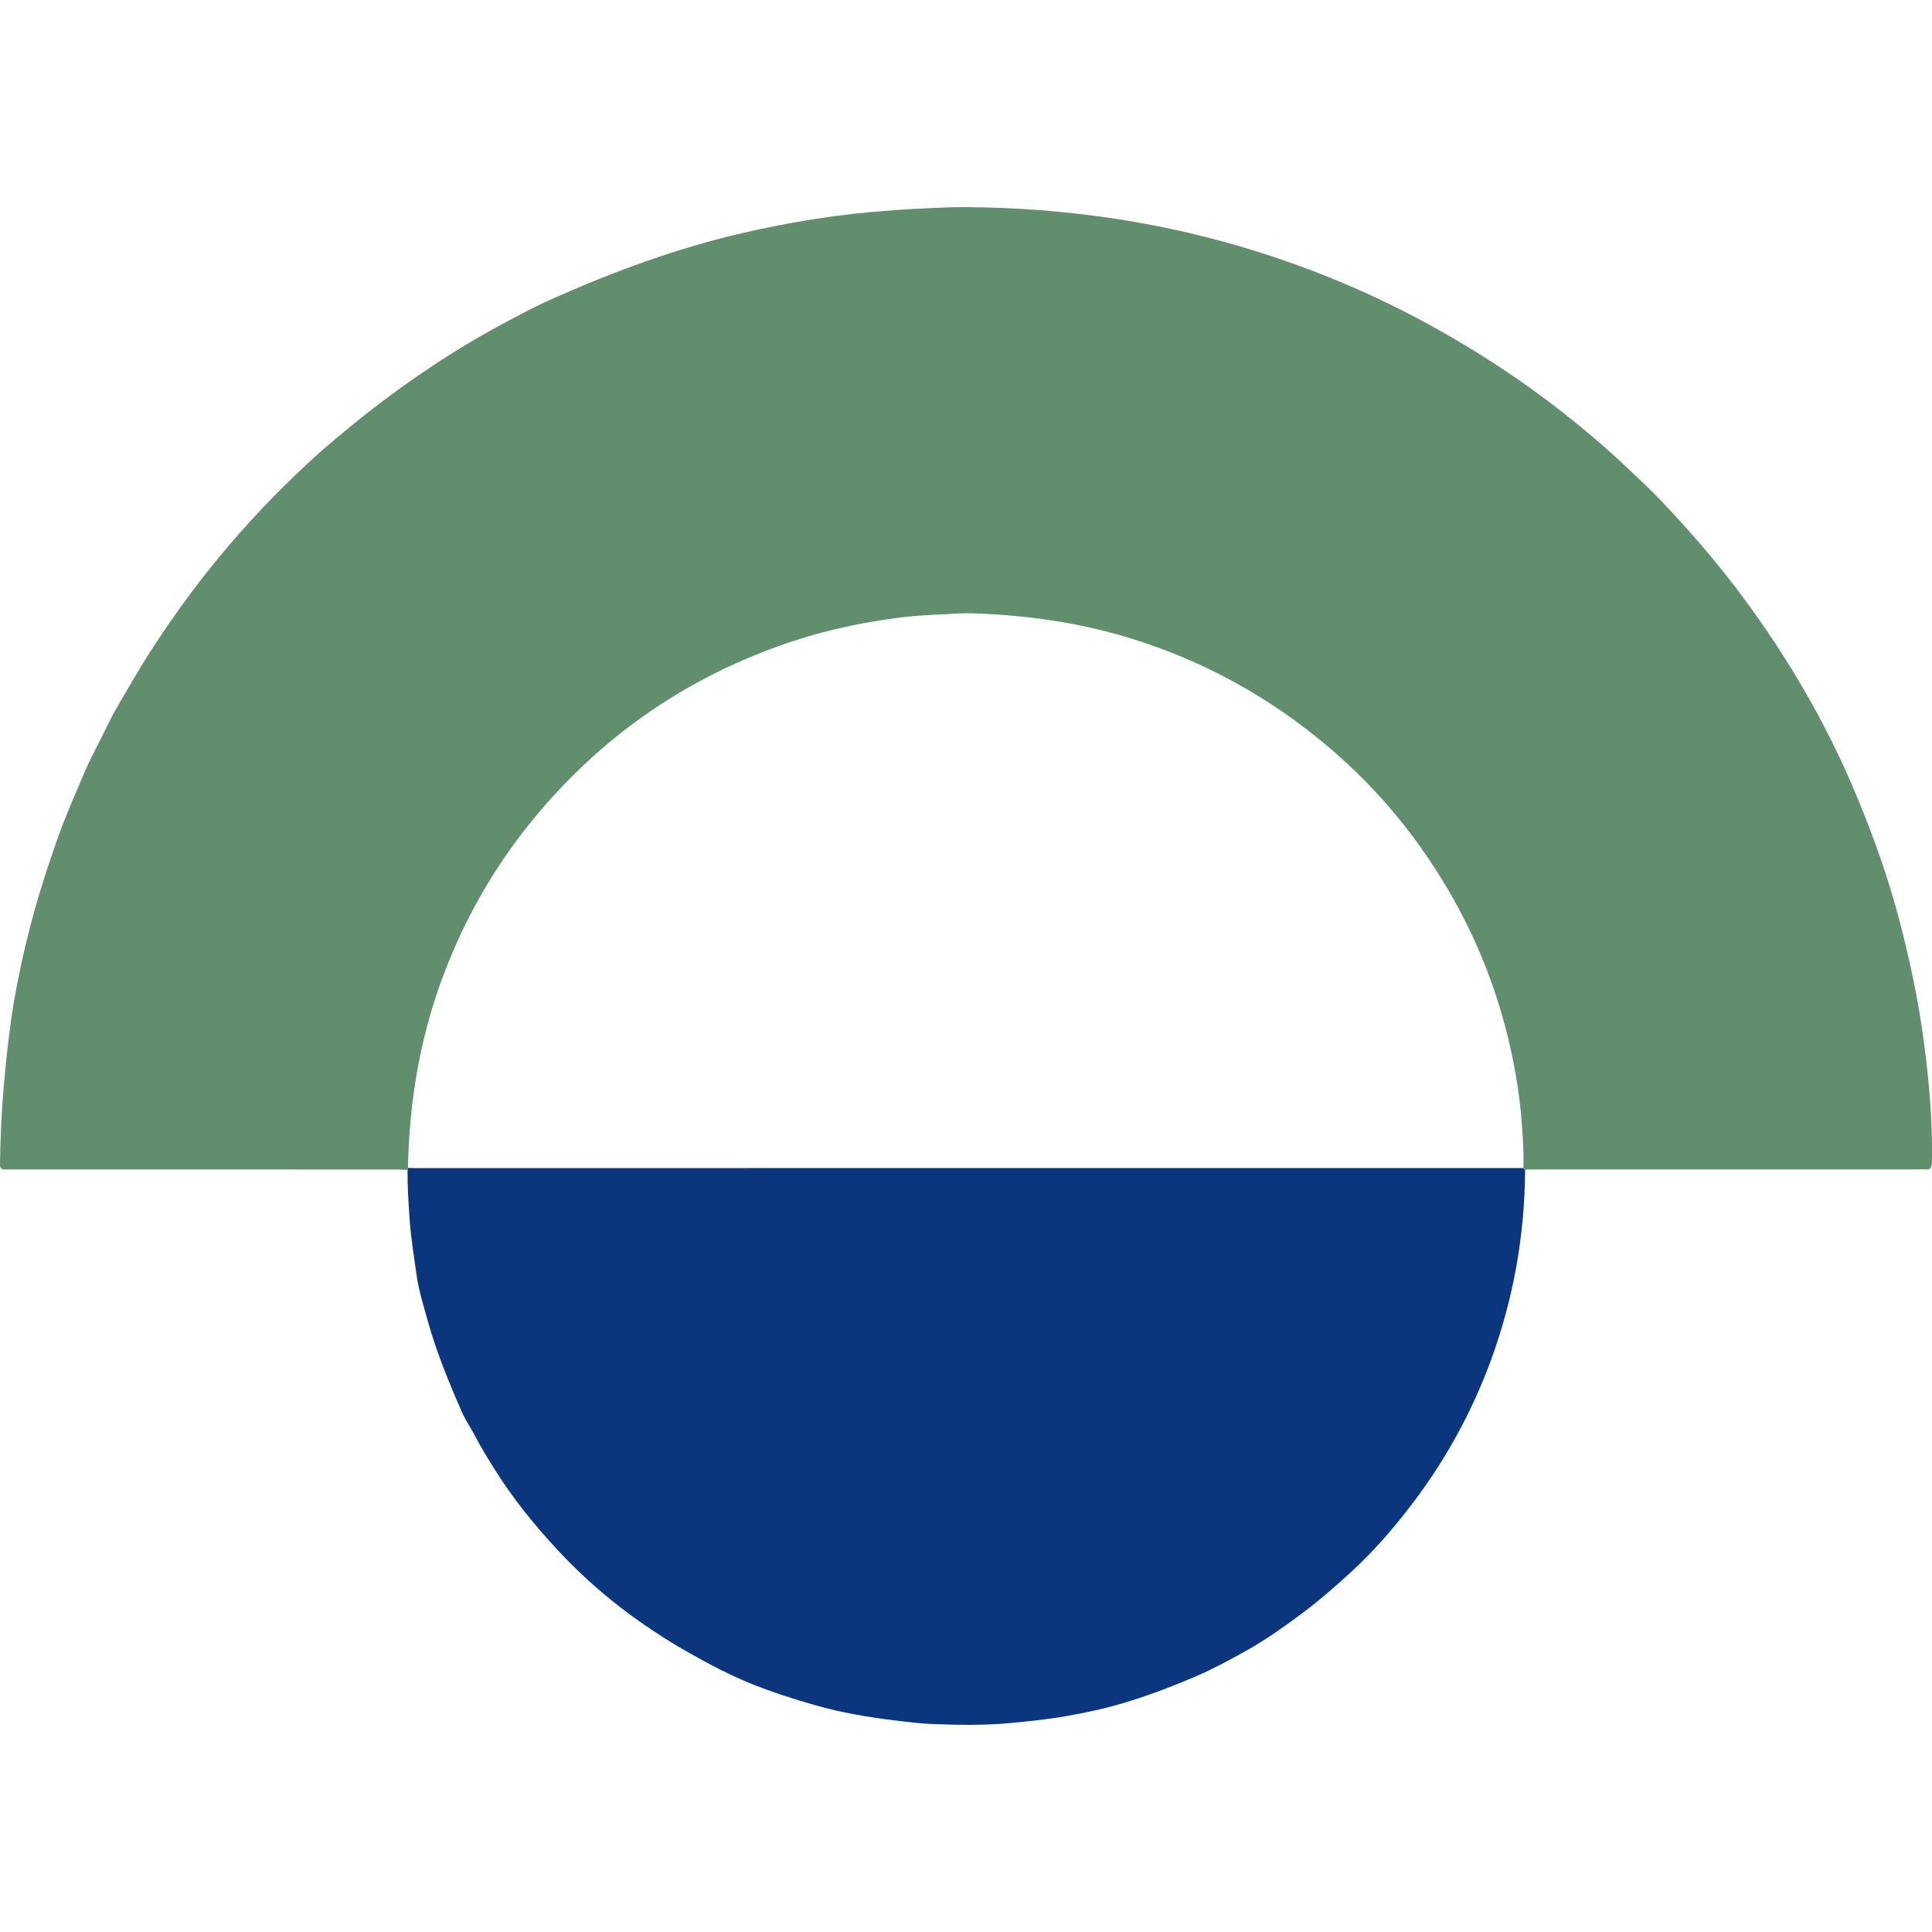
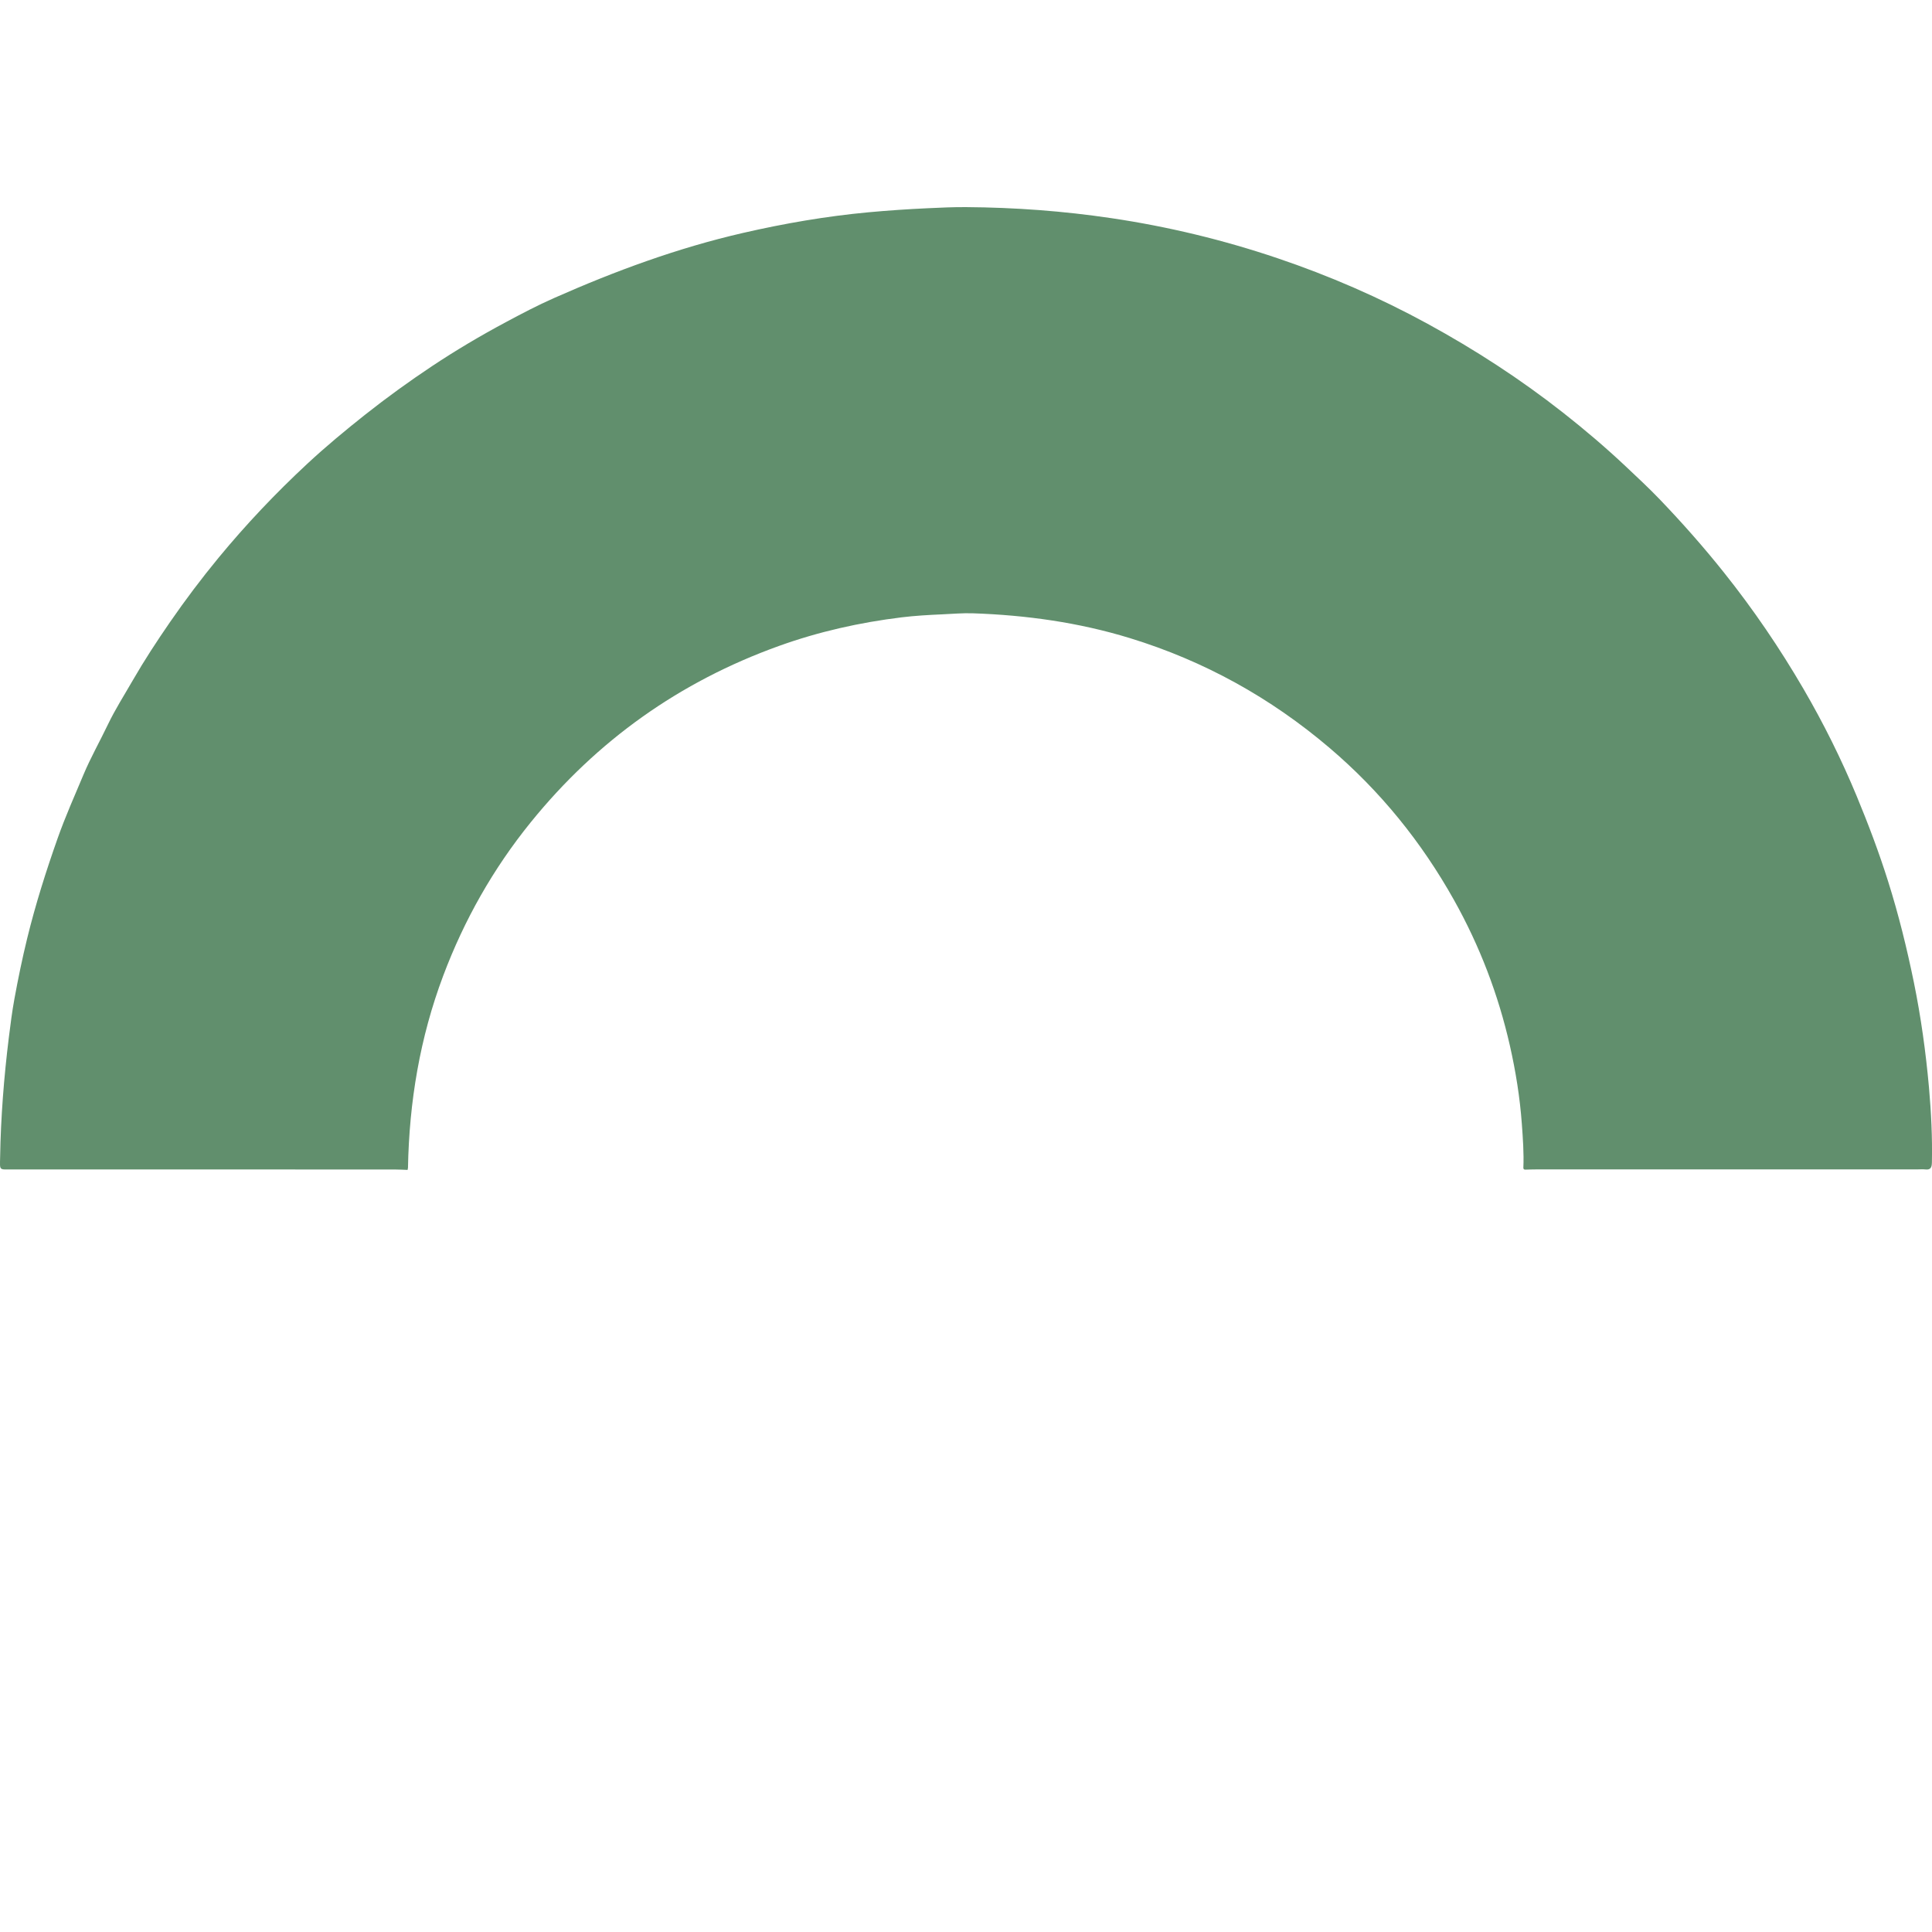
<svg xmlns="http://www.w3.org/2000/svg" version="1.1" id="Layer_1" x="0px" y="0px" width="64px" height="64px" viewBox="0 0 64 64" xml:space="preserve">
  <g>
    <path fill-rule="evenodd" clip-rule="evenodd" fill="#618F6D" d="M13.502,38.755c-0.142-0.005-0.284-0.014-0.426-0.014   C8.854,38.74,4.632,38.74,0.41,38.739c-0.451,0-0.414,0.049-0.406-0.398c0.022-1.33,0.126-2.653,0.289-3.975   c0.053-0.428,0.108-0.861,0.185-1.28C0.6,32.418,0.738,31.75,0.9,31.087c0.276-1.128,0.625-2.23,1.011-3.322   c0.253-0.715,0.562-1.407,0.855-2.105c0.239-0.568,0.542-1.102,0.807-1.656c0.241-0.503,0.544-0.978,0.823-1.463   c0.384-0.666,0.803-1.306,1.238-1.936c0.504-0.73,1.038-1.439,1.603-2.125c0.91-1.104,1.891-2.14,2.937-3.112   c0.617-0.574,1.267-1.113,1.929-1.637c0.716-0.566,1.454-1.1,2.212-1.604c0.79-0.525,1.605-1.008,2.442-1.455   c0.523-0.28,1.048-0.557,1.592-0.797c2.027-0.898,4.101-1.662,6.265-2.159c1.372-0.315,2.755-0.554,4.158-0.684   c0.651-0.06,1.303-0.104,1.956-0.134c0.425-0.02,0.85-0.04,1.275-0.037c1.615,0.011,3.221,0.129,4.82,0.367   c1.872,0.278,3.703,0.72,5.494,1.325c1.721,0.581,3.38,1.303,4.974,2.173c1.574,0.86,3.075,1.834,4.485,2.942   c0.718,0.564,1.414,1.156,2.081,1.784c0.381,0.359,0.765,0.716,1.127,1.093c0.745,0.778,1.458,1.584,2.13,2.428   c0.971,1.217,1.843,2.5,2.626,3.843c0.667,1.145,1.256,2.329,1.765,3.555c0.386,0.932,0.742,1.873,1.044,2.835   c0.346,1.095,0.619,2.208,0.85,3.333c0.235,1.153,0.396,2.315,0.501,3.485c0.073,0.825,0.114,1.655,0.097,2.485   c-0.004,0.162-0.041,0.252-0.221,0.23c-0.087-0.01-0.176-0.001-0.263-0.001c-4.2,0-8.399,0-12.6,0   c-0.132,0-0.263,0.005-0.394,0.008c-0.034-0.003-0.053-0.021-0.056-0.055c0.021-0.491-0.015-0.979-0.051-1.471   c-0.064-0.872-0.202-1.73-0.395-2.582c-0.384-1.693-0.999-3.299-1.846-4.814c-1.077-1.926-2.445-3.617-4.126-5.047   c-1.954-1.663-4.153-2.882-6.611-3.637c-1.701-0.522-3.443-0.764-5.216-0.824c-0.337-0.011-0.675,0.021-1.012,0.035   c-0.447,0.02-0.895,0.045-1.337,0.099c-1.389,0.17-2.748,0.474-4.068,0.949c-3.288,1.183-6.028,3.131-8.224,5.846   c-1.24,1.533-2.198,3.226-2.893,5.072c-0.773,2.054-1.129,4.182-1.169,6.37C13.512,38.712,13.507,38.733,13.502,38.755z" />
-     <path fill-rule="evenodd" clip-rule="evenodd" fill="#0B367D" d="M50.464,38.693c0.003,0.034,0.021,0.052,0.056,0.055   c-0.009,2.165-0.384,4.269-1.127,6.3c-0.654,1.787-1.574,3.437-2.743,4.939c-0.561,0.723-1.164,1.412-1.836,2.034   c-0.563,0.522-1.143,1.027-1.763,1.485c-0.568,0.42-1.147,0.83-1.761,1.172c-0.539,0.301-1.085,0.598-1.658,0.846   c-0.726,0.313-1.459,0.592-2.21,0.828c-0.689,0.218-1.396,0.373-2.107,0.498c-0.609,0.107-1.223,0.169-1.838,0.227   c-0.862,0.081-1.723,0.068-2.584,0.034c-0.401-0.016-0.801-0.065-1.201-0.114c-0.914-0.109-1.816-0.26-2.708-0.516   c-0.705-0.203-1.401-0.424-2.077-0.696c-0.708-0.285-1.386-0.642-2.055-1.018c-0.516-0.29-1.013-0.603-1.497-0.935   c-1.038-0.713-1.992-1.529-2.851-2.451c-0.797-0.854-1.531-1.761-2.149-2.756c-0.208-0.334-0.417-0.669-0.598-1.021   c-0.146-0.283-0.333-0.547-0.461-0.84c-0.431-0.98-0.836-1.97-1.126-3.008c-0.141-0.505-0.3-1.013-0.371-1.523   c-0.088-0.634-0.195-1.268-0.235-1.91c-0.033-0.522-0.07-1.044-0.062-1.568c0.005-0.021,0.01-0.043,0.015-0.065   c0.076,0.002,0.153,0.005,0.229,0.005C25.985,38.694,38.225,38.694,50.464,38.693z" />
  </g>
</svg>